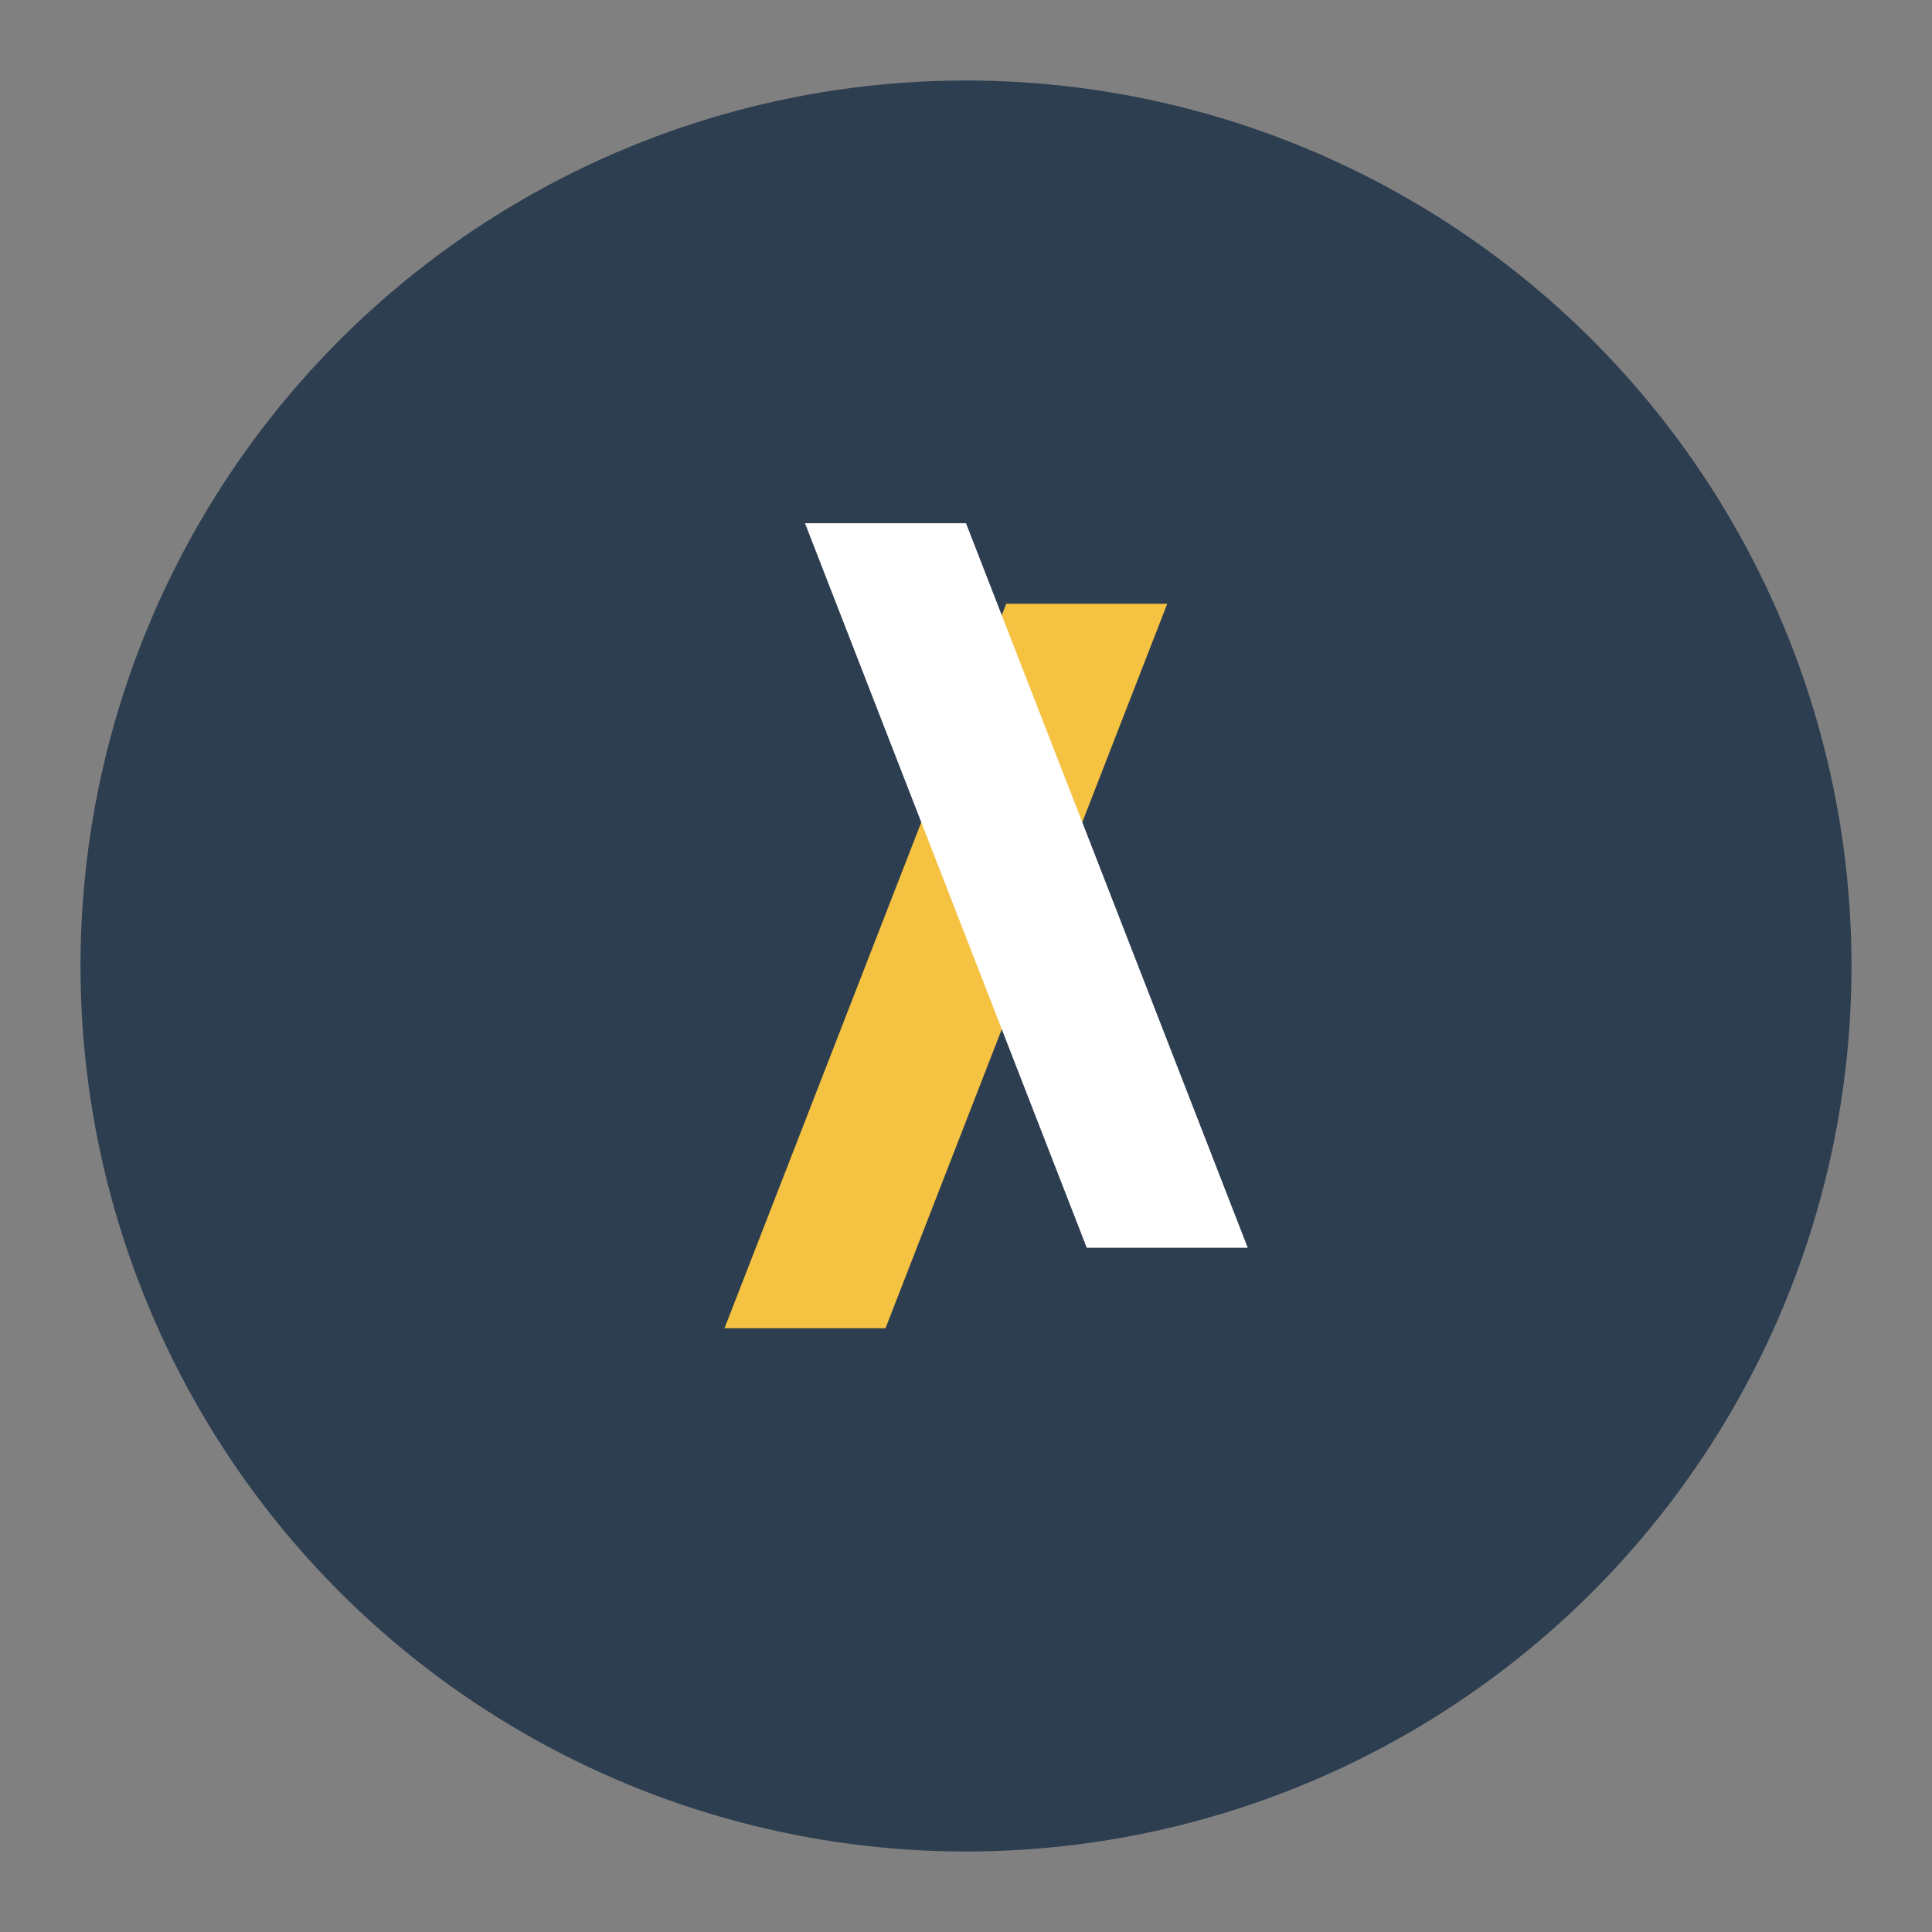
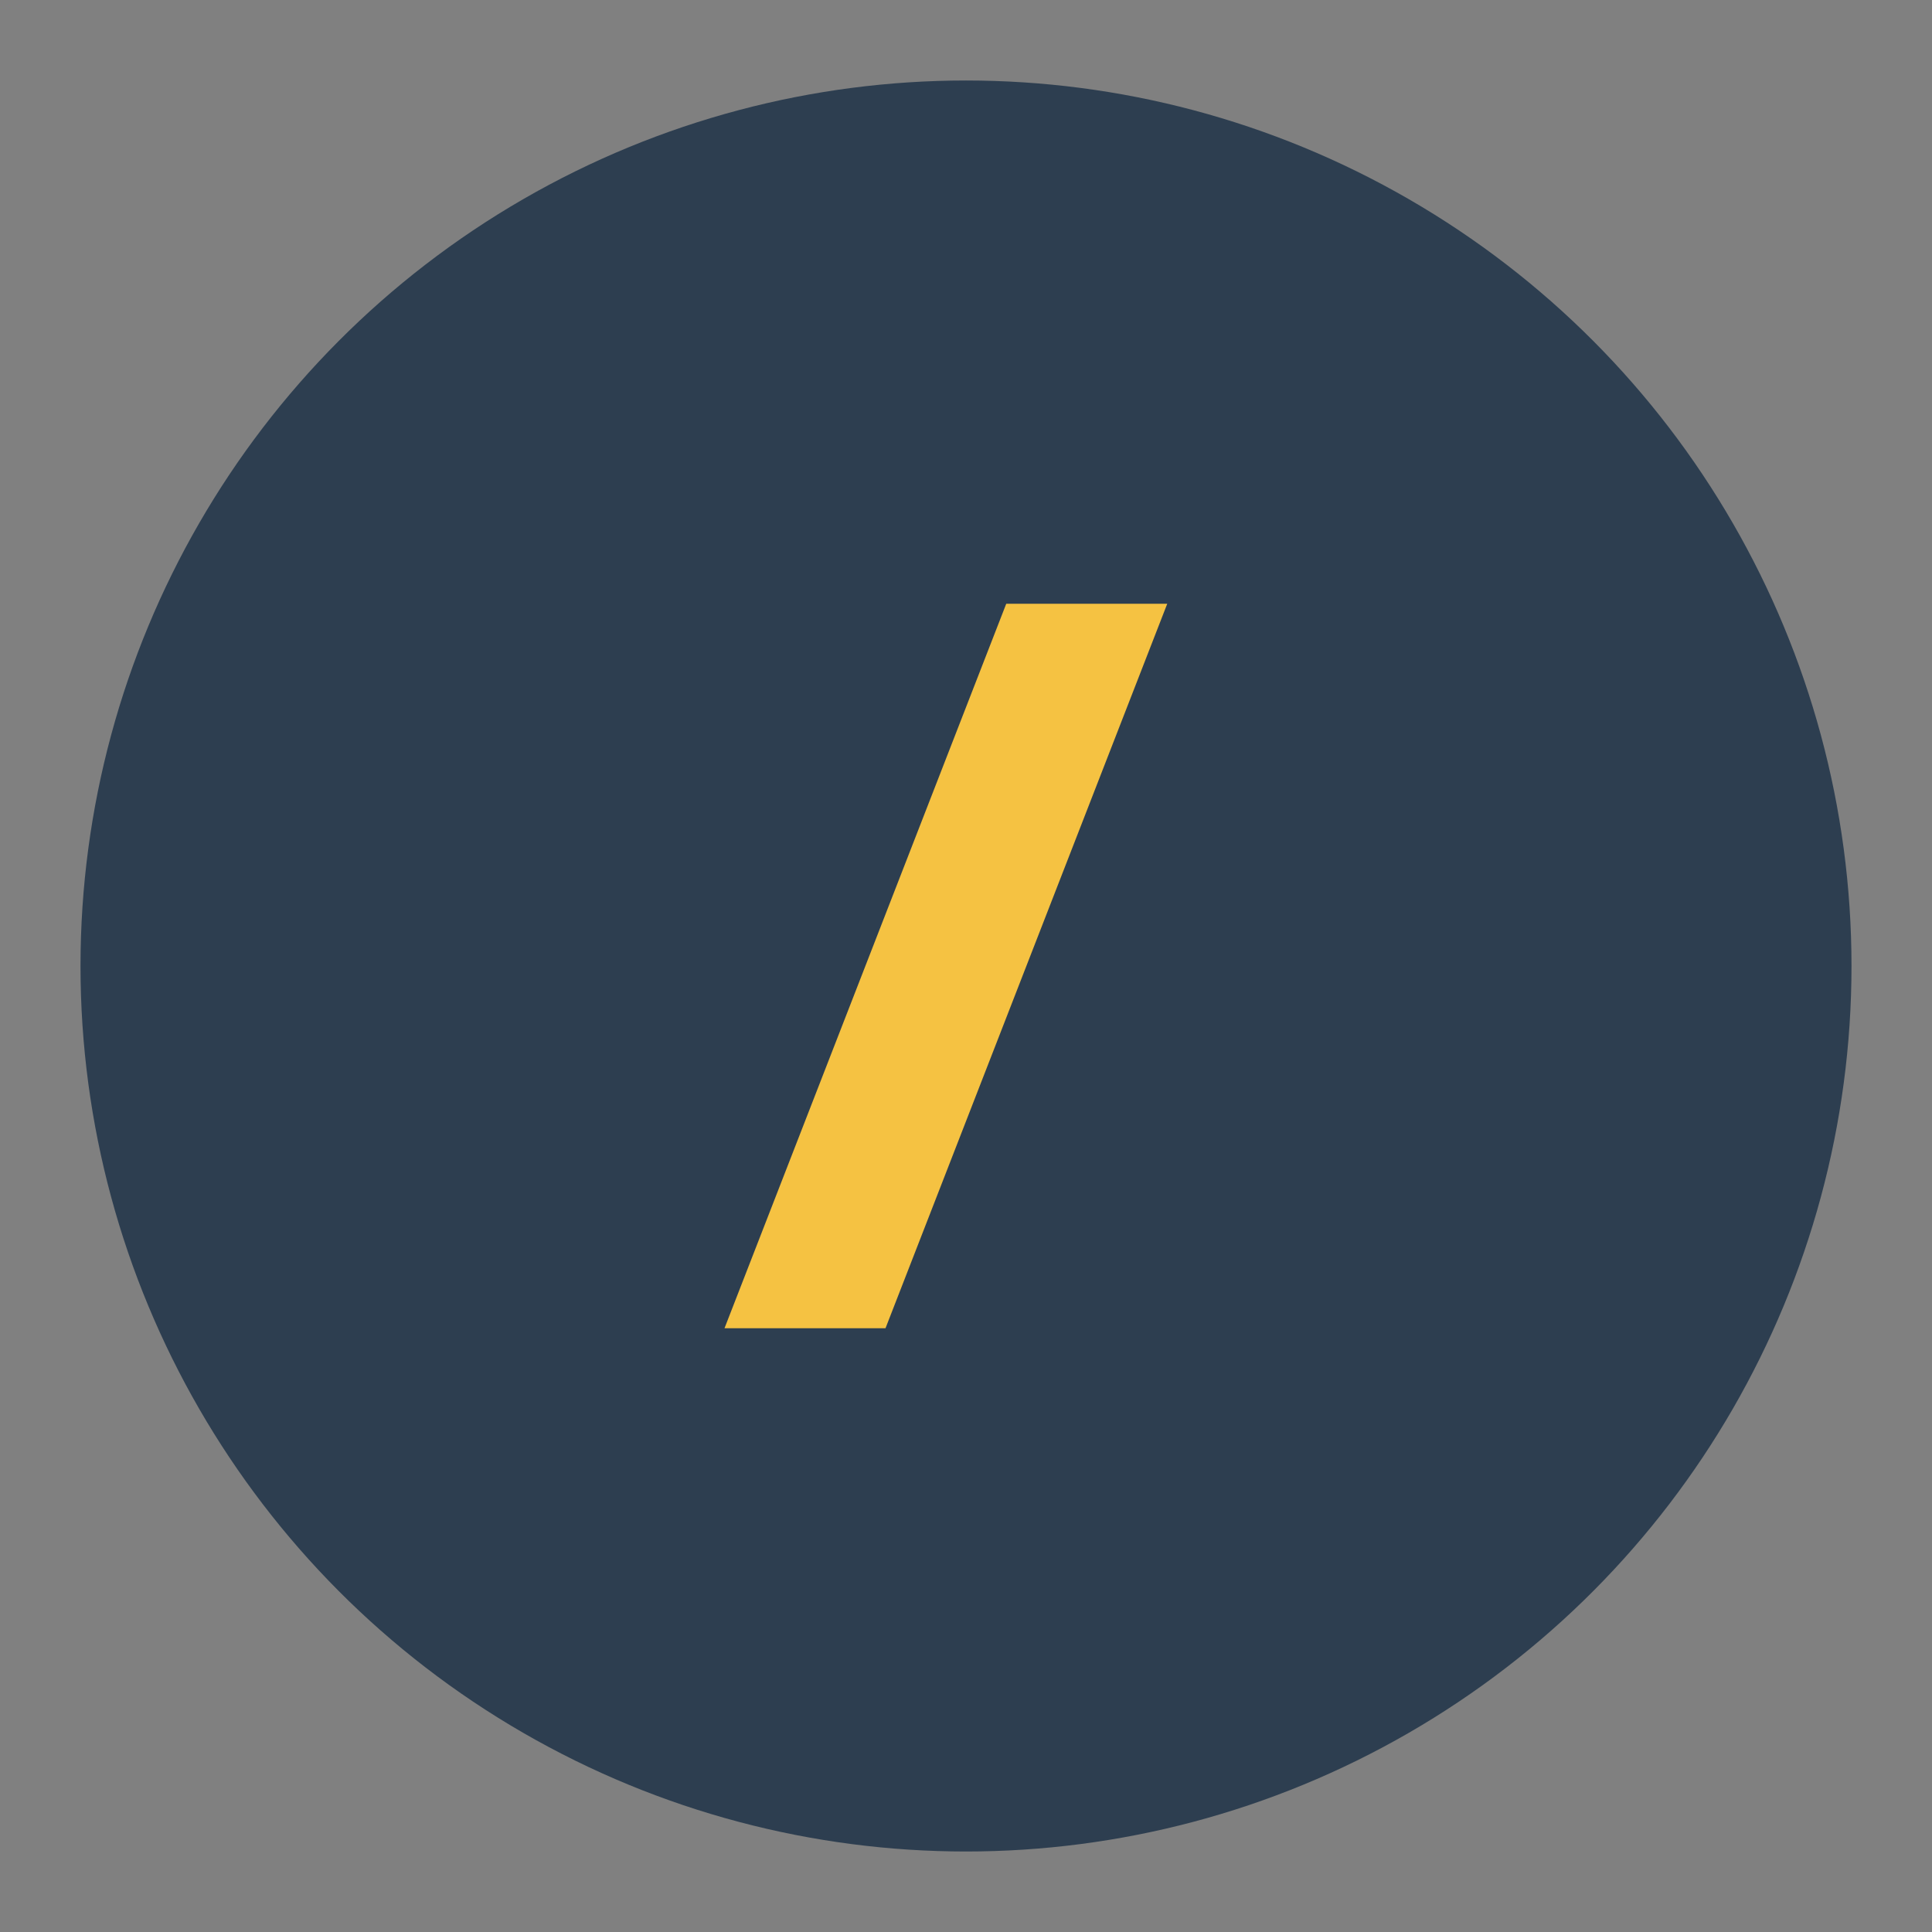
<svg xmlns="http://www.w3.org/2000/svg" width="48" height="48" viewBox="0 0 48 48">
  <rect x="0" y="0" width="48" height="48" fill="#808080" stroke="none" />
  <circle cx="24" cy="24" r="22" fill="#2D3E50" />
  <path d="M18 33l7-18h4l-7 18h-4z" fill="#F5C242" />
-   <path d="M24 13l7 18h-4l-7-18h4z" fill="#FFF" />
</svg>